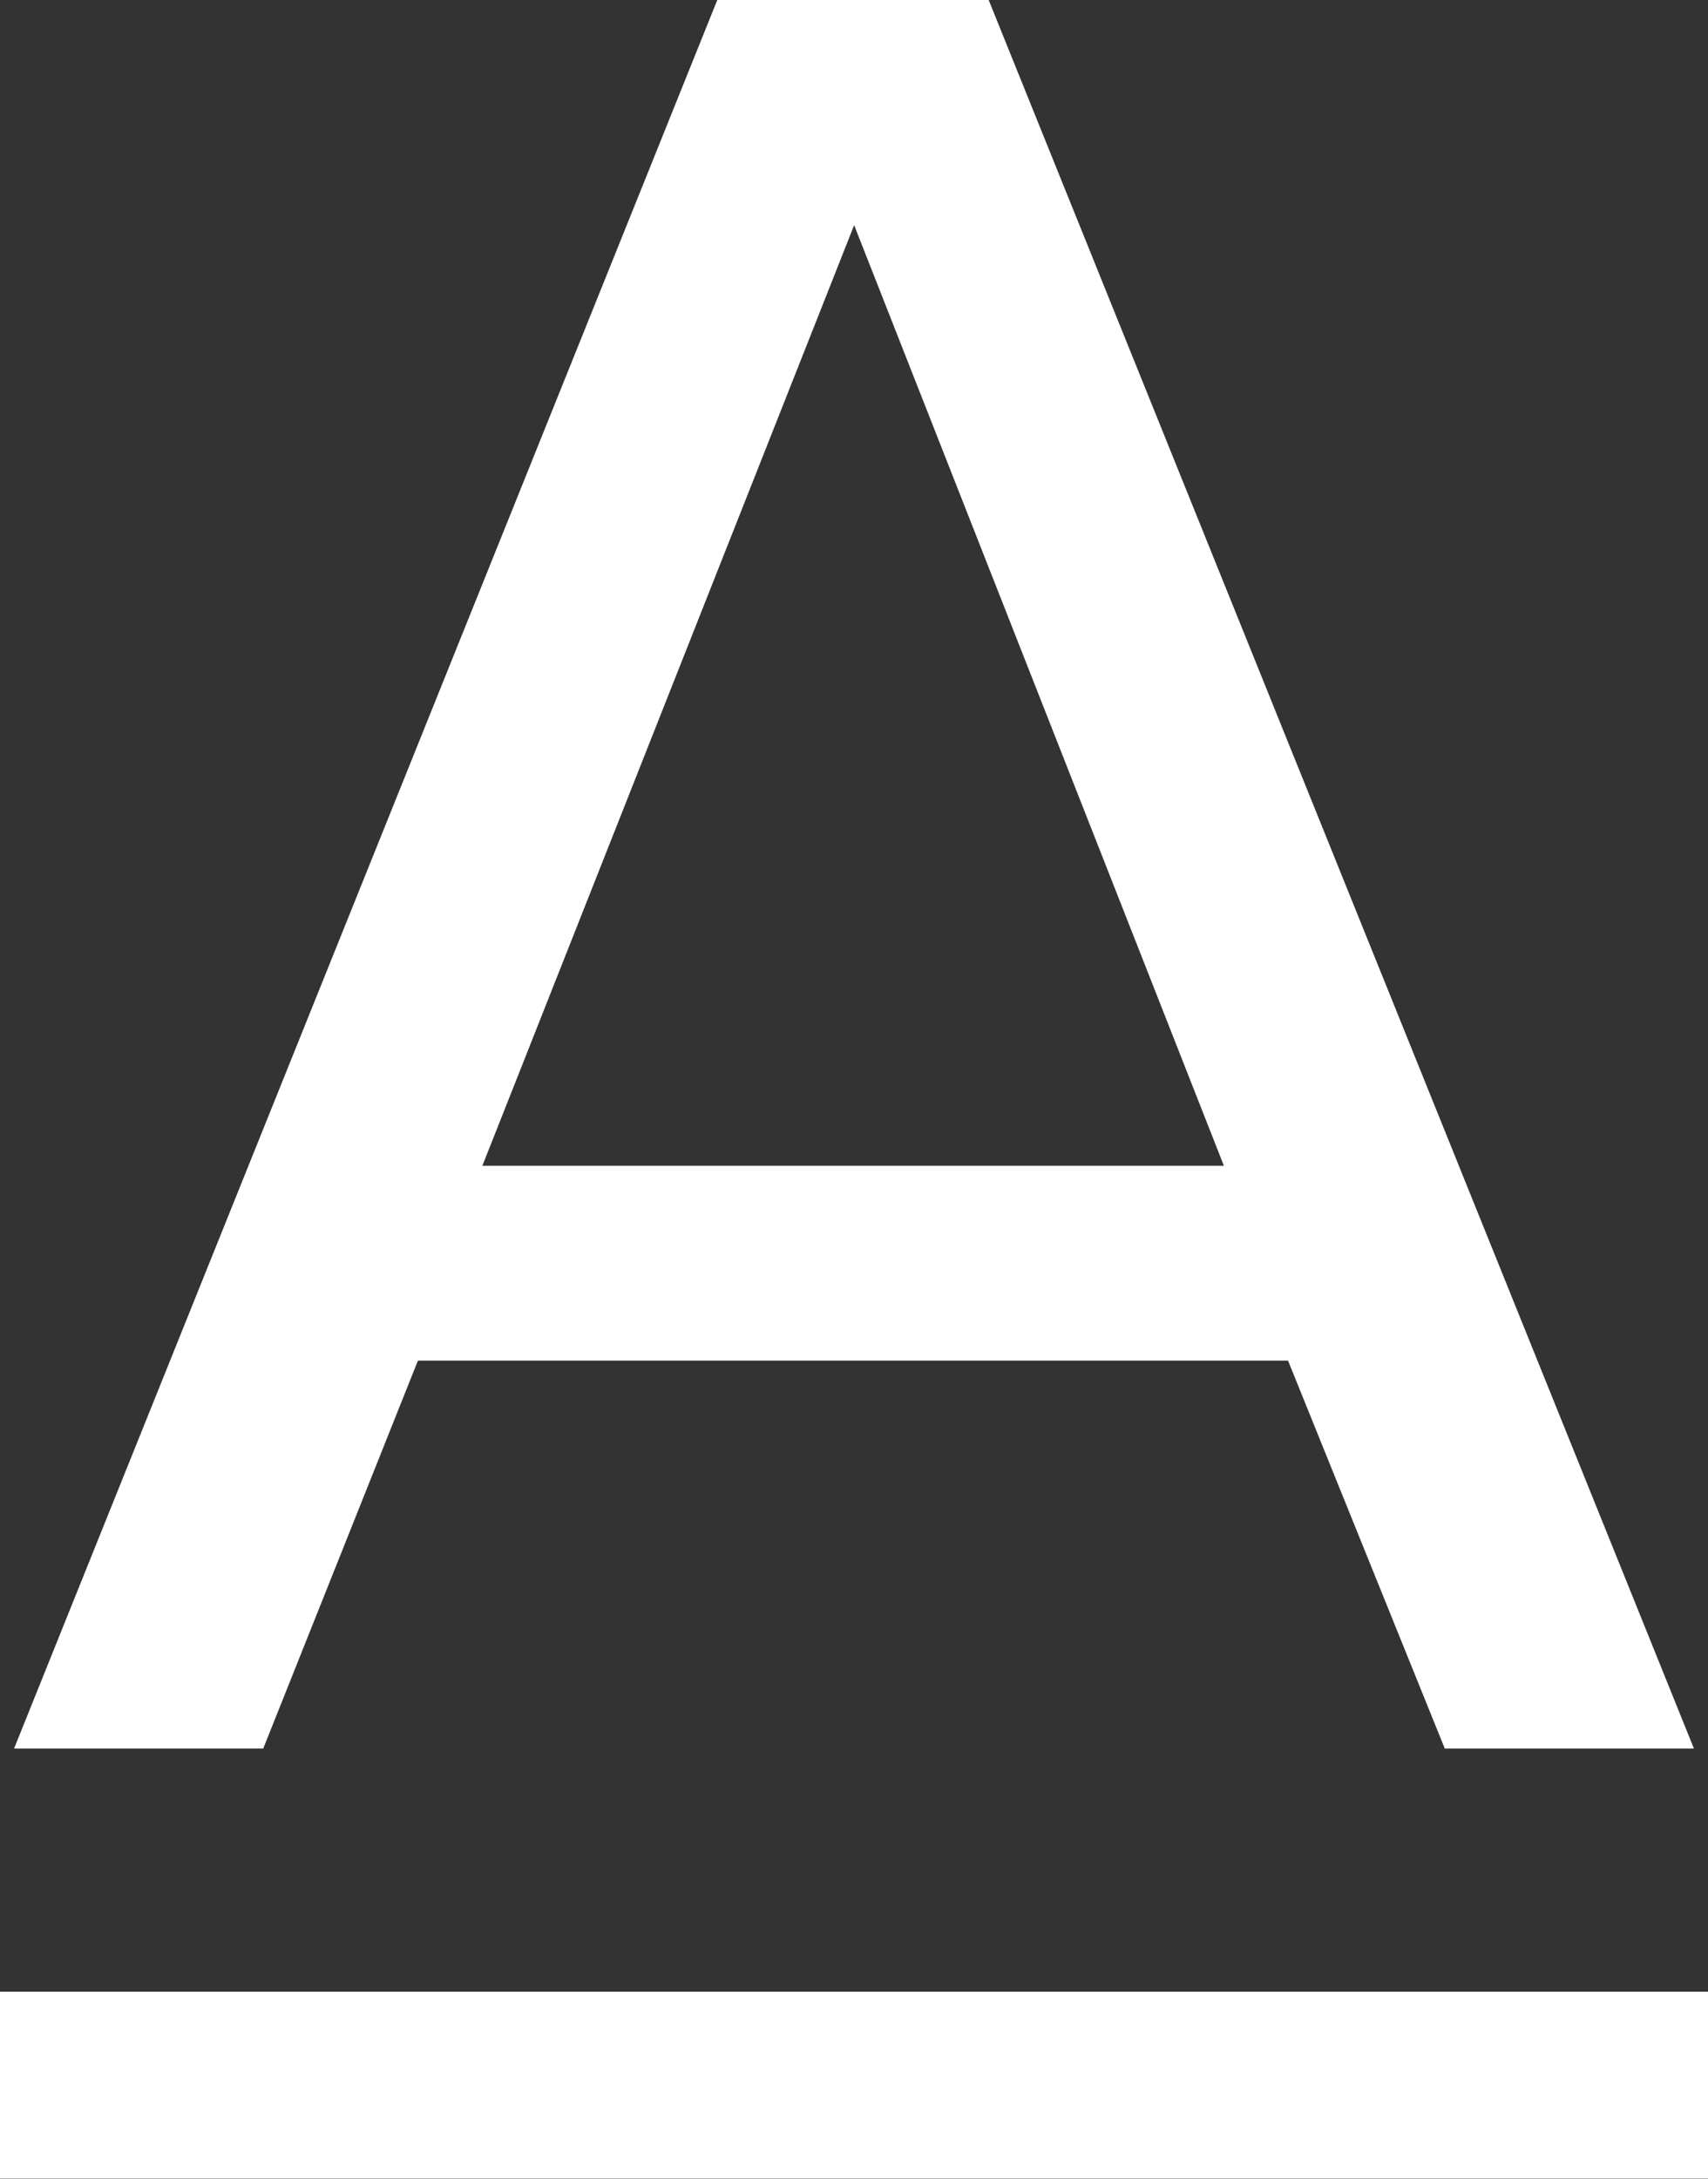
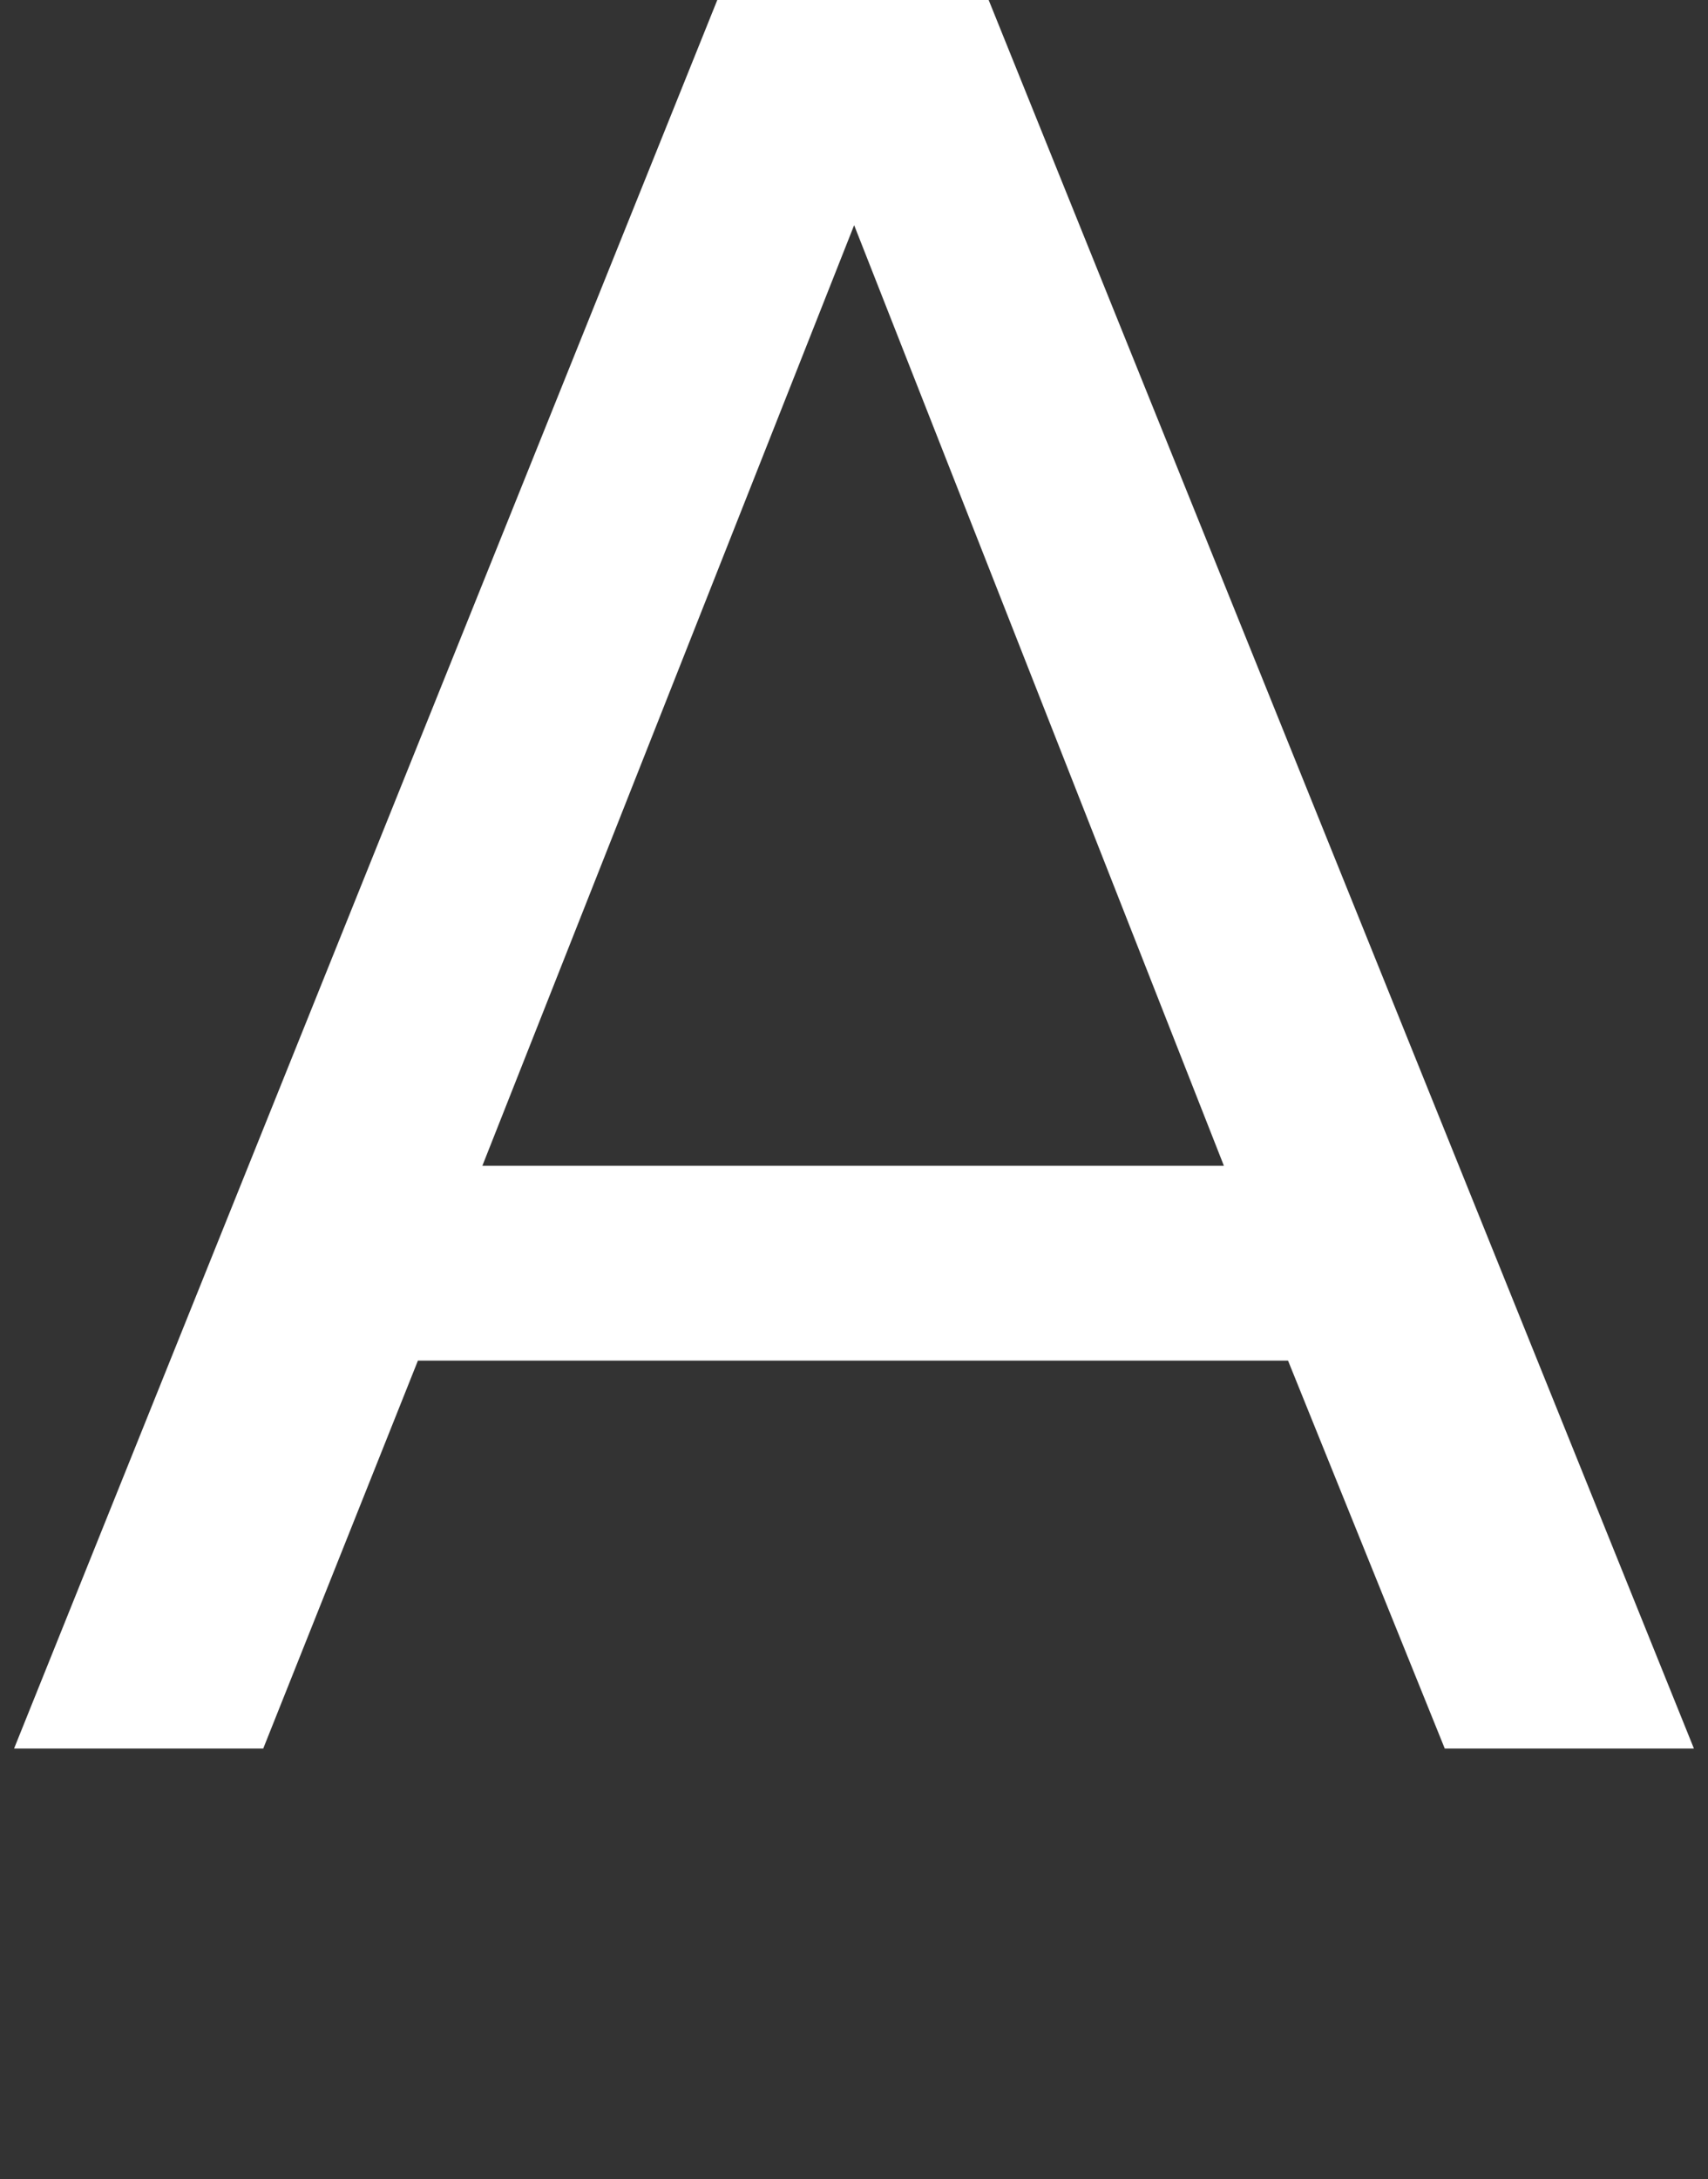
<svg xmlns="http://www.w3.org/2000/svg" version="1.2" viewBox="0 0 1177 1501" width="1177" height="1501">
  <rect x="0" y="0" width="1177" height="1501" fill="#333333" stroke="none" />
  <title>logo (44)-svg</title>
  <style>
		.s0 { fill: #ffffff } 
	</style>
  <g id="Layer">
-     <path id="Layer" class="s0" d="m0 1371.9h1177v128.8h-1177z" />
    <path id="Layer" fill-rule="evenodd" class="s0" d="m681.3 0l486 1204.4h-171.7l-108-267.2h-599.6l-106.6 267.2h-171.7l484.6-1204.4zm-348.9 803h511l-254.8-647.9z" />
  </g>
</svg>